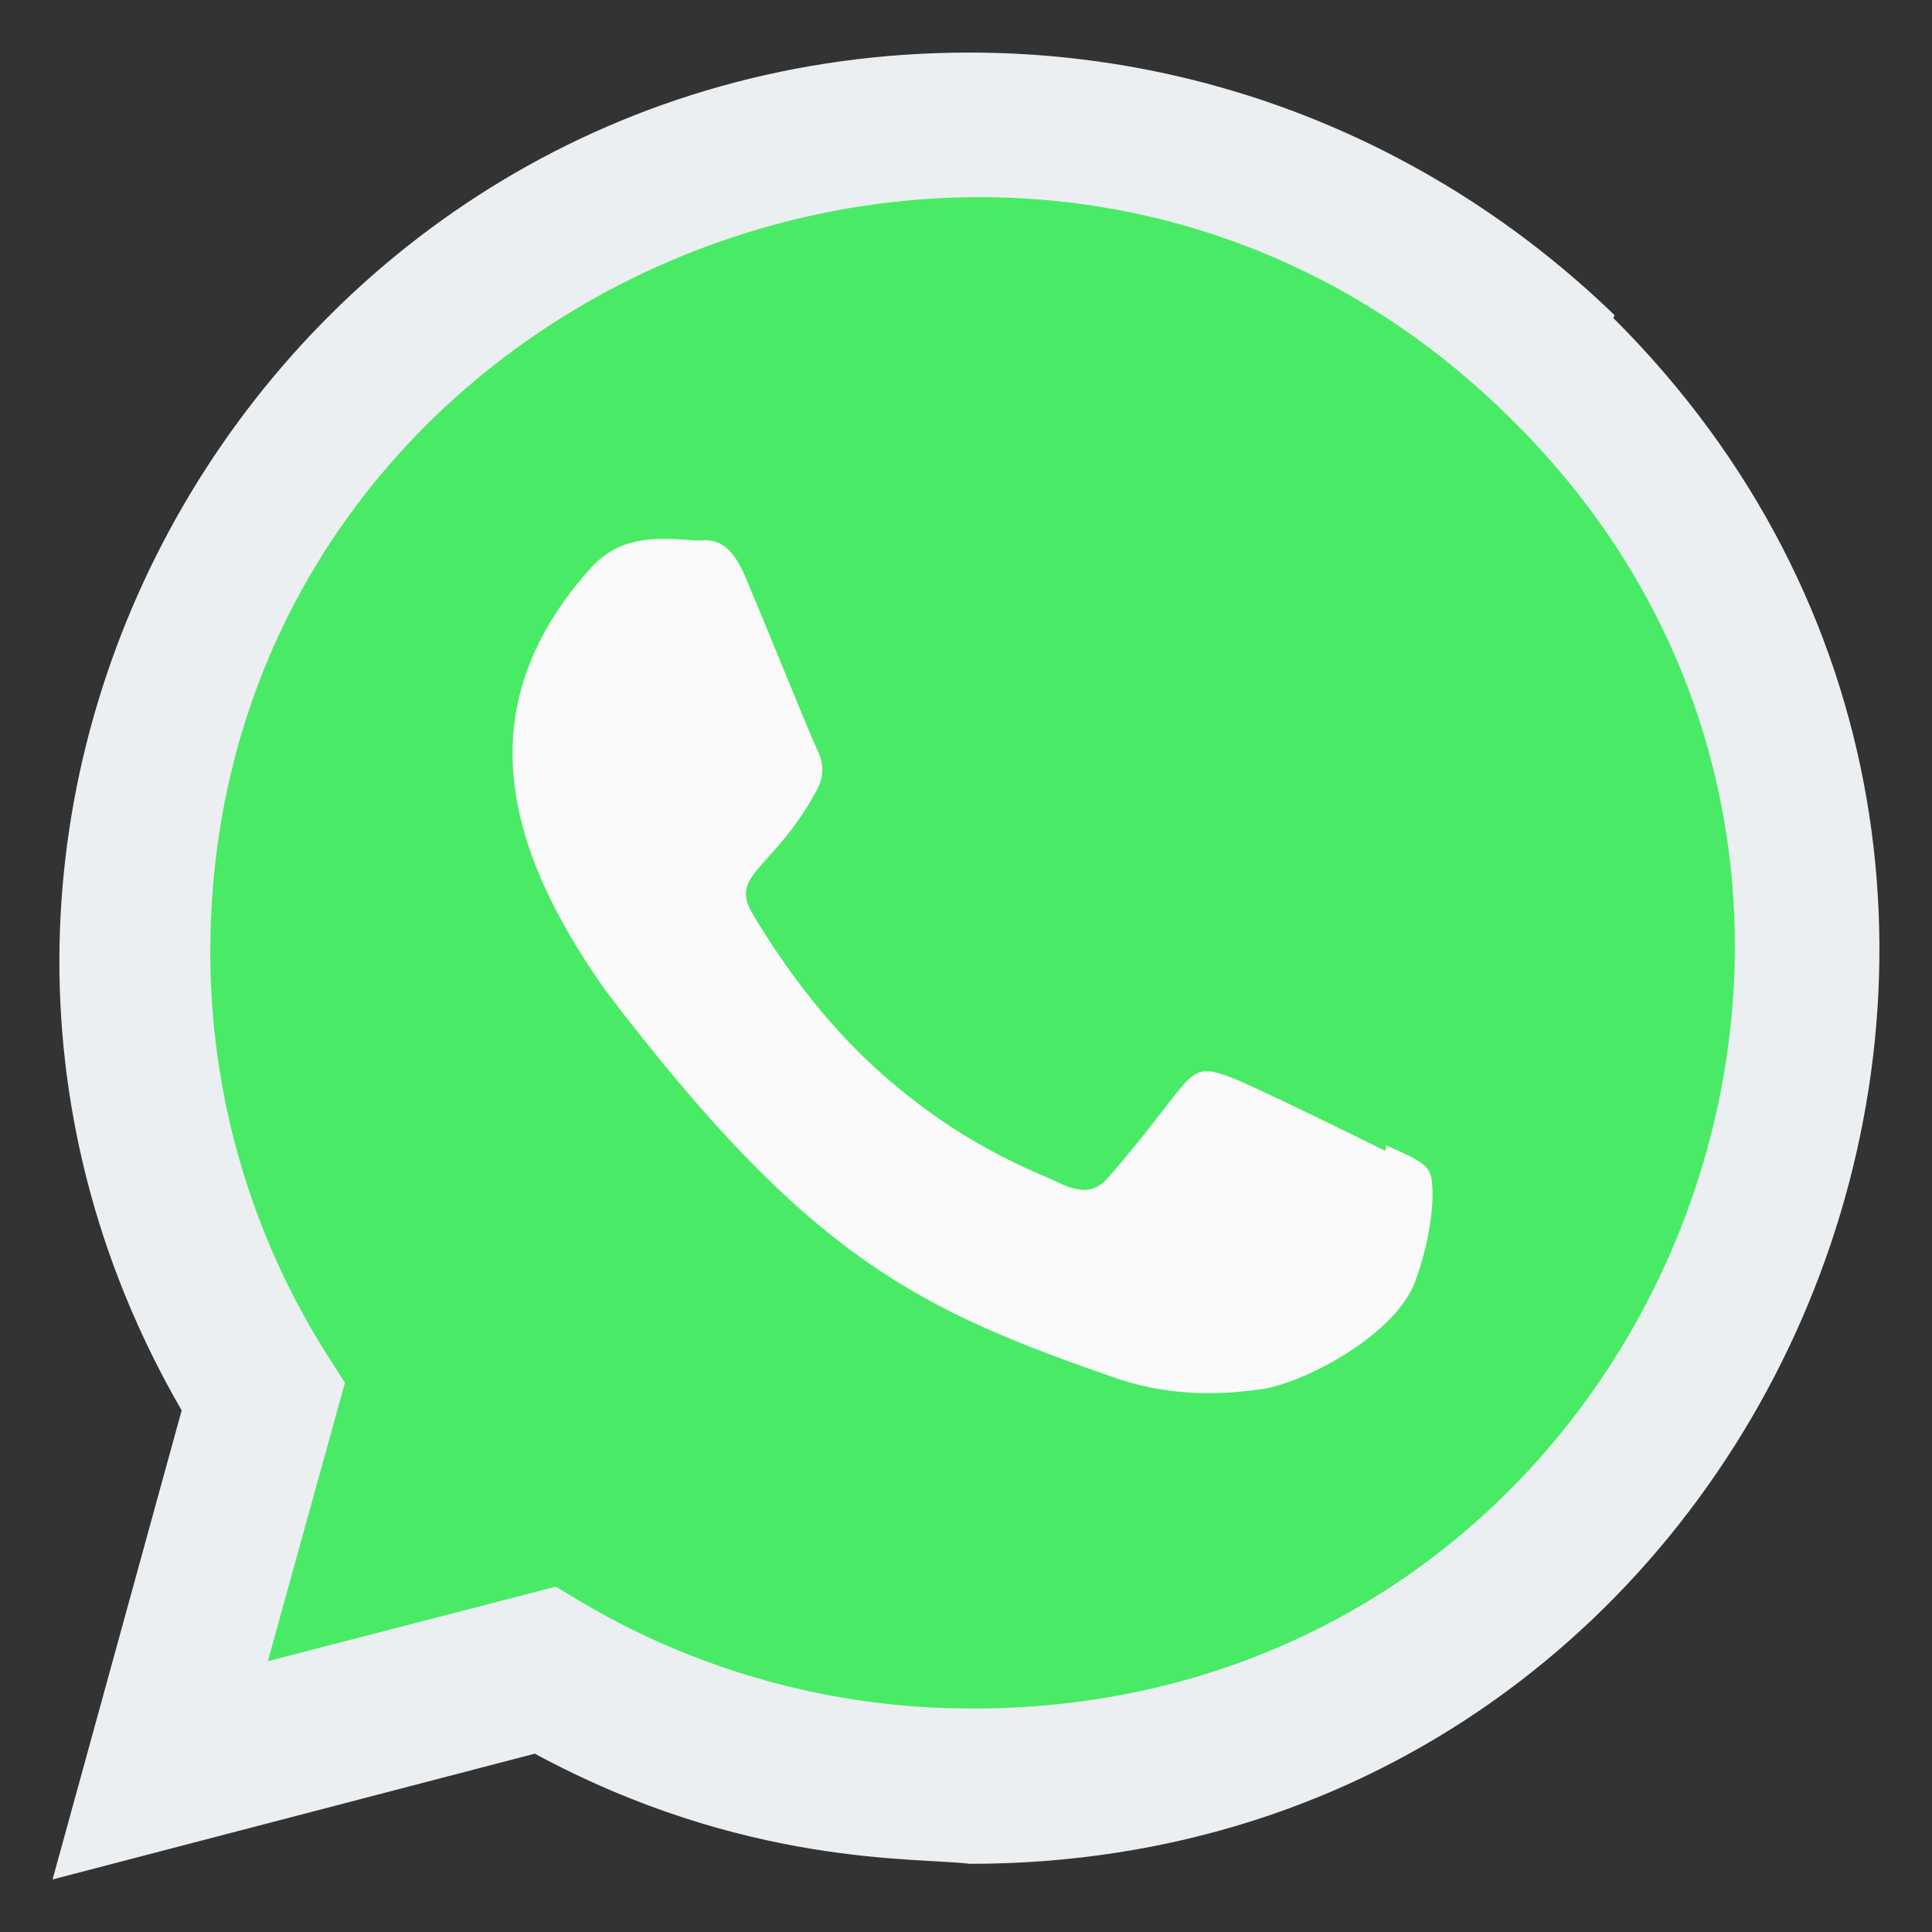
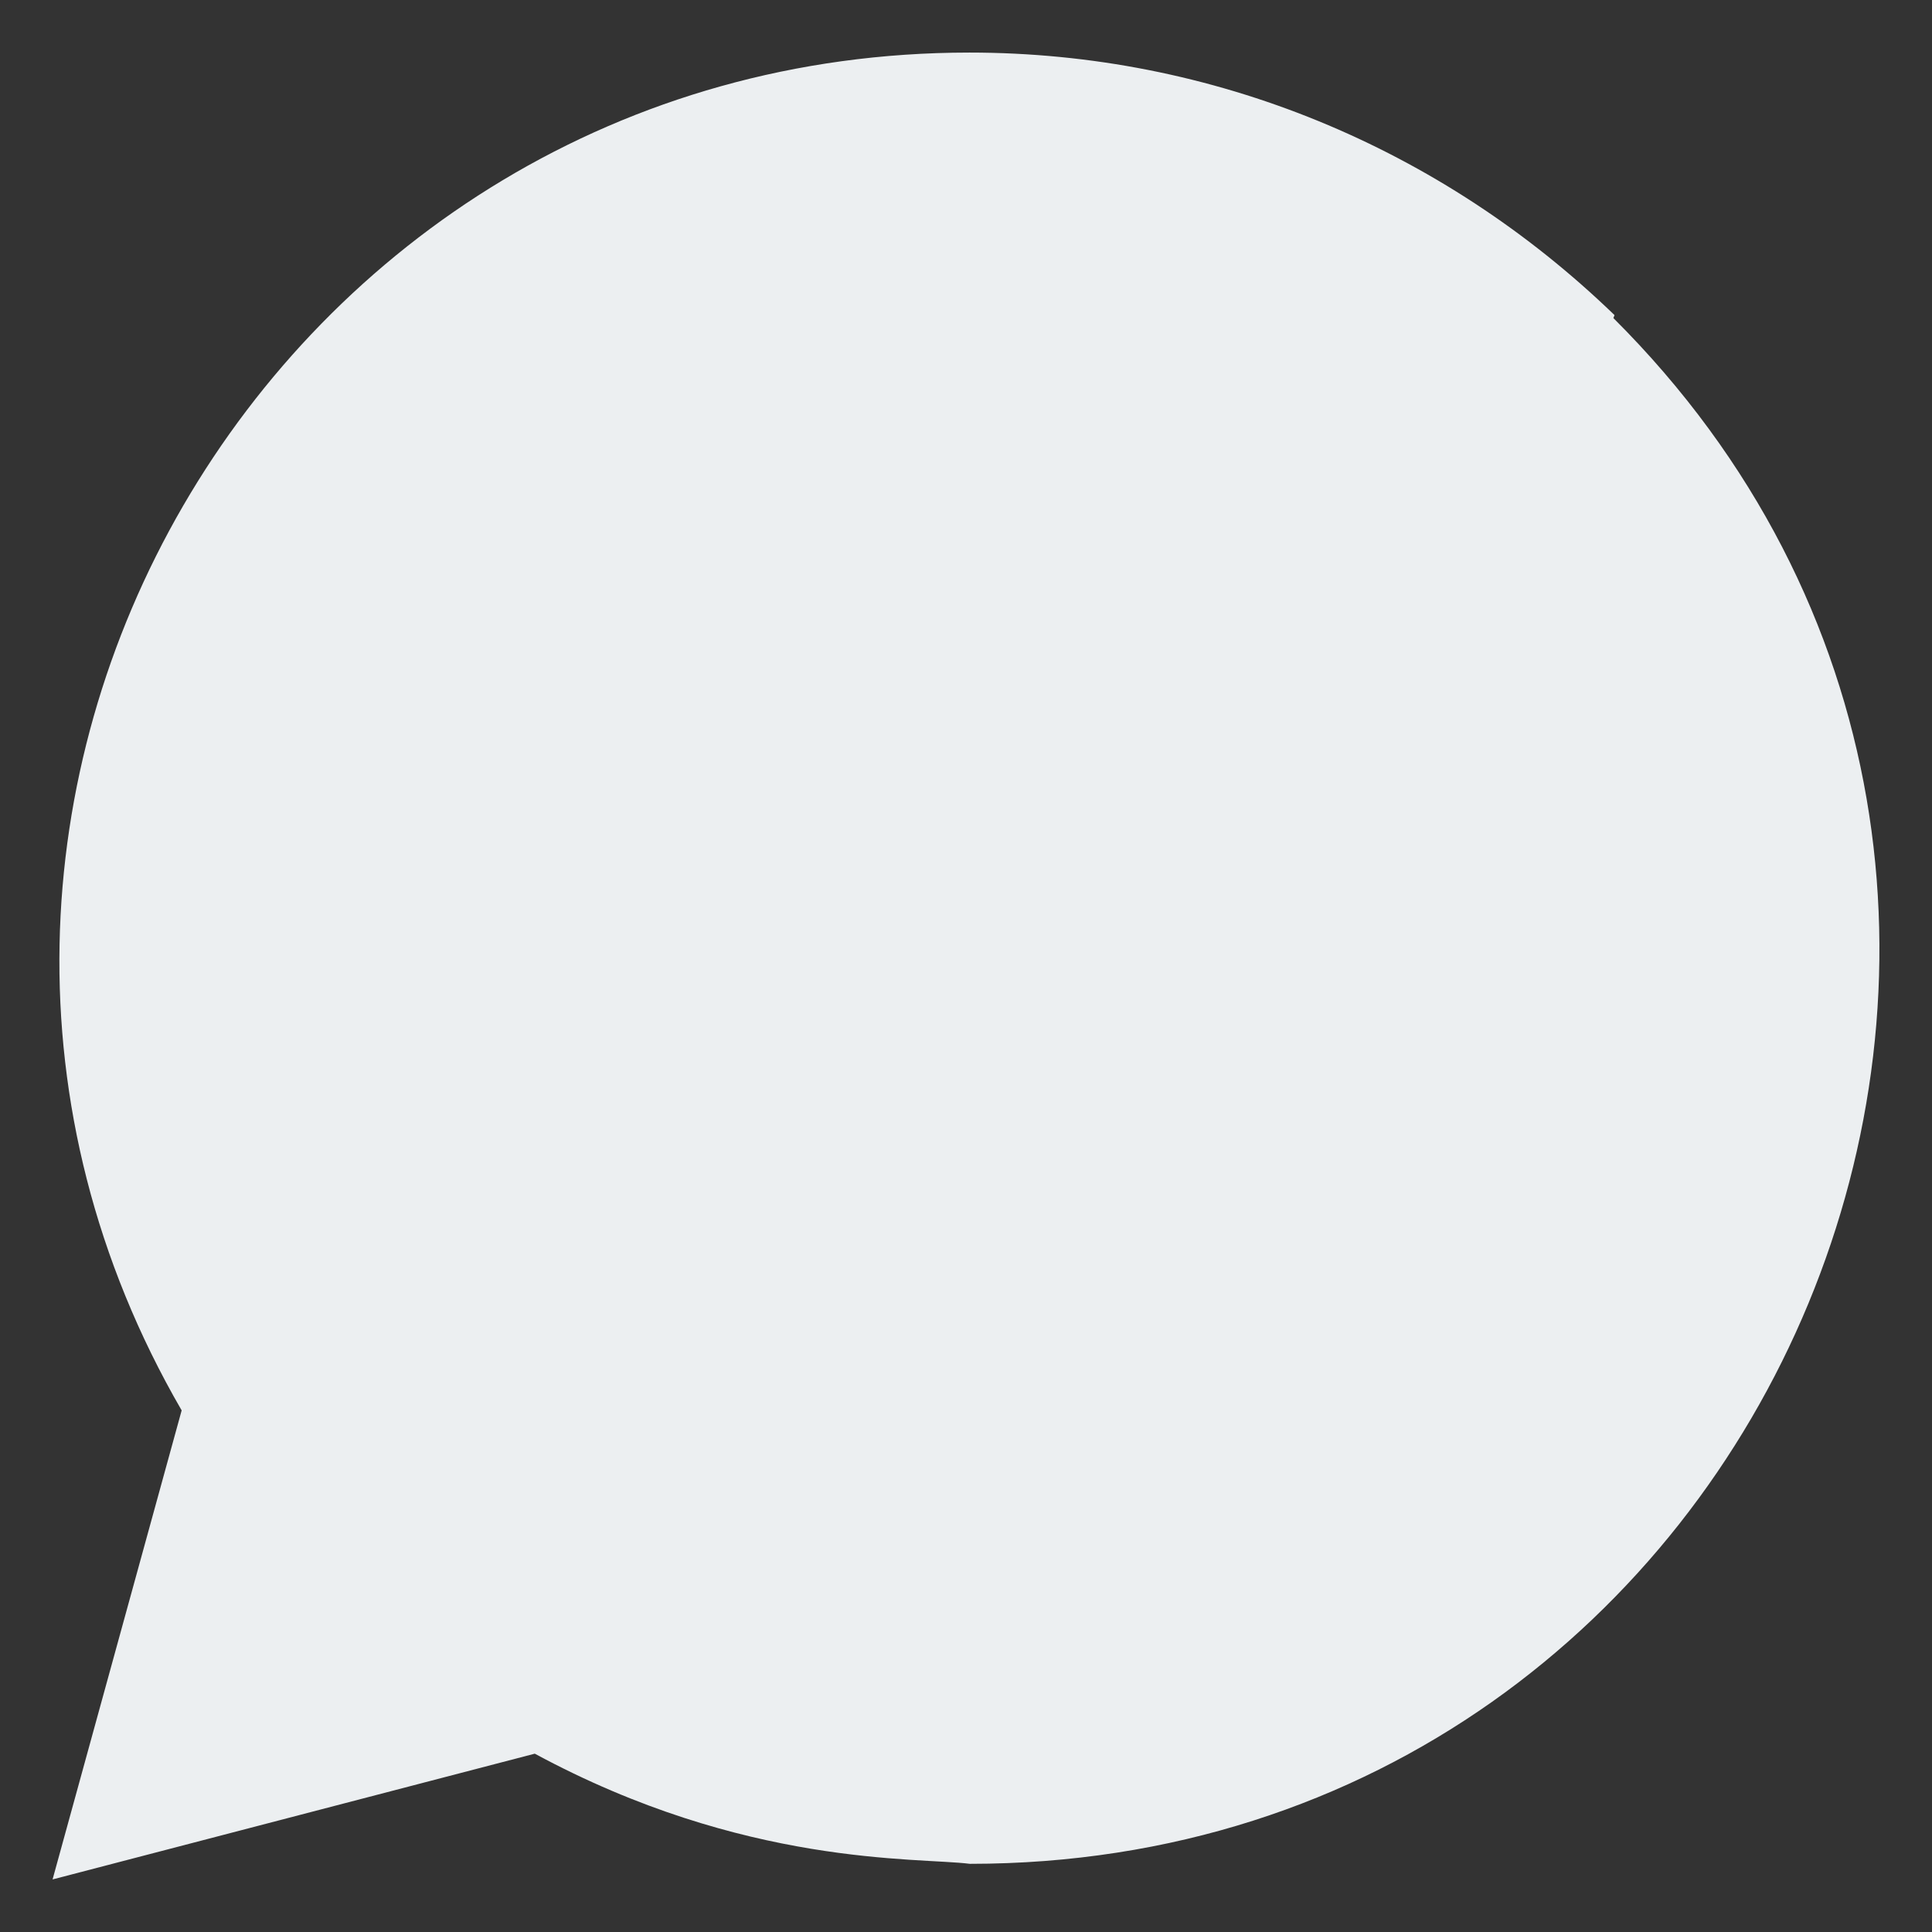
<svg xmlns="http://www.w3.org/2000/svg" width="147" height="147" viewBox="0 0 147 147" fill="none">
  <rect x="0" y="0" width="147" height="147" fill="#333333" stroke="none" />
  <path d="M122.844 23.976C109.639 11.211 92.264 4 73.76 4C20.651 4 -12.697 61.54 13.822 107.312L4 143L40.69 133.432C56.675 142.068 69.769 141.303 73.794 141.813C135.377 141.813 166.031 67.309 122.757 24.201L122.844 23.976Z" fill="#ECEFF1" />
-   <path d="M74.004 130L73.969 129.994H73.875C55.301 129.994 43.435 121.235 42.267 120.729L20.378 126.396L26.244 105.21L24.849 103.031C19.07 93.87 16 83.321 16 72.457C16 21.349 78.72 -4.208 115.016 31.916C151.223 67.662 125.803 130 74.004 130Z" fill="#49EB66" />
-   <path d="M105.464 87.142L105.412 87.577C103.677 86.707 95.227 82.548 93.653 81.974C90.12 80.657 91.117 81.765 84.332 89.584C83.324 90.716 82.321 90.803 80.609 90.019C78.88 89.149 73.329 87.322 66.758 81.405C61.639 76.794 58.204 71.138 57.189 69.398C55.5 66.463 59.034 66.045 62.25 59.92C62.827 58.702 62.532 57.744 62.106 56.88C61.674 56.01 58.233 47.483 56.791 44.084C55.408 40.696 53.984 41.126 52.918 41.126C49.598 40.835 47.171 40.882 45.033 43.121C35.729 53.411 38.075 64.027 46.036 75.315C61.679 95.919 70.014 99.712 85.255 104.979C89.37 106.296 93.123 106.111 96.091 105.681C99.4 105.153 106.277 101.499 107.712 97.409C109.182 93.32 109.182 89.927 108.749 89.144C108.323 88.361 107.193 87.925 105.464 87.142V87.142Z" fill="#FAFAFA" />
</svg>